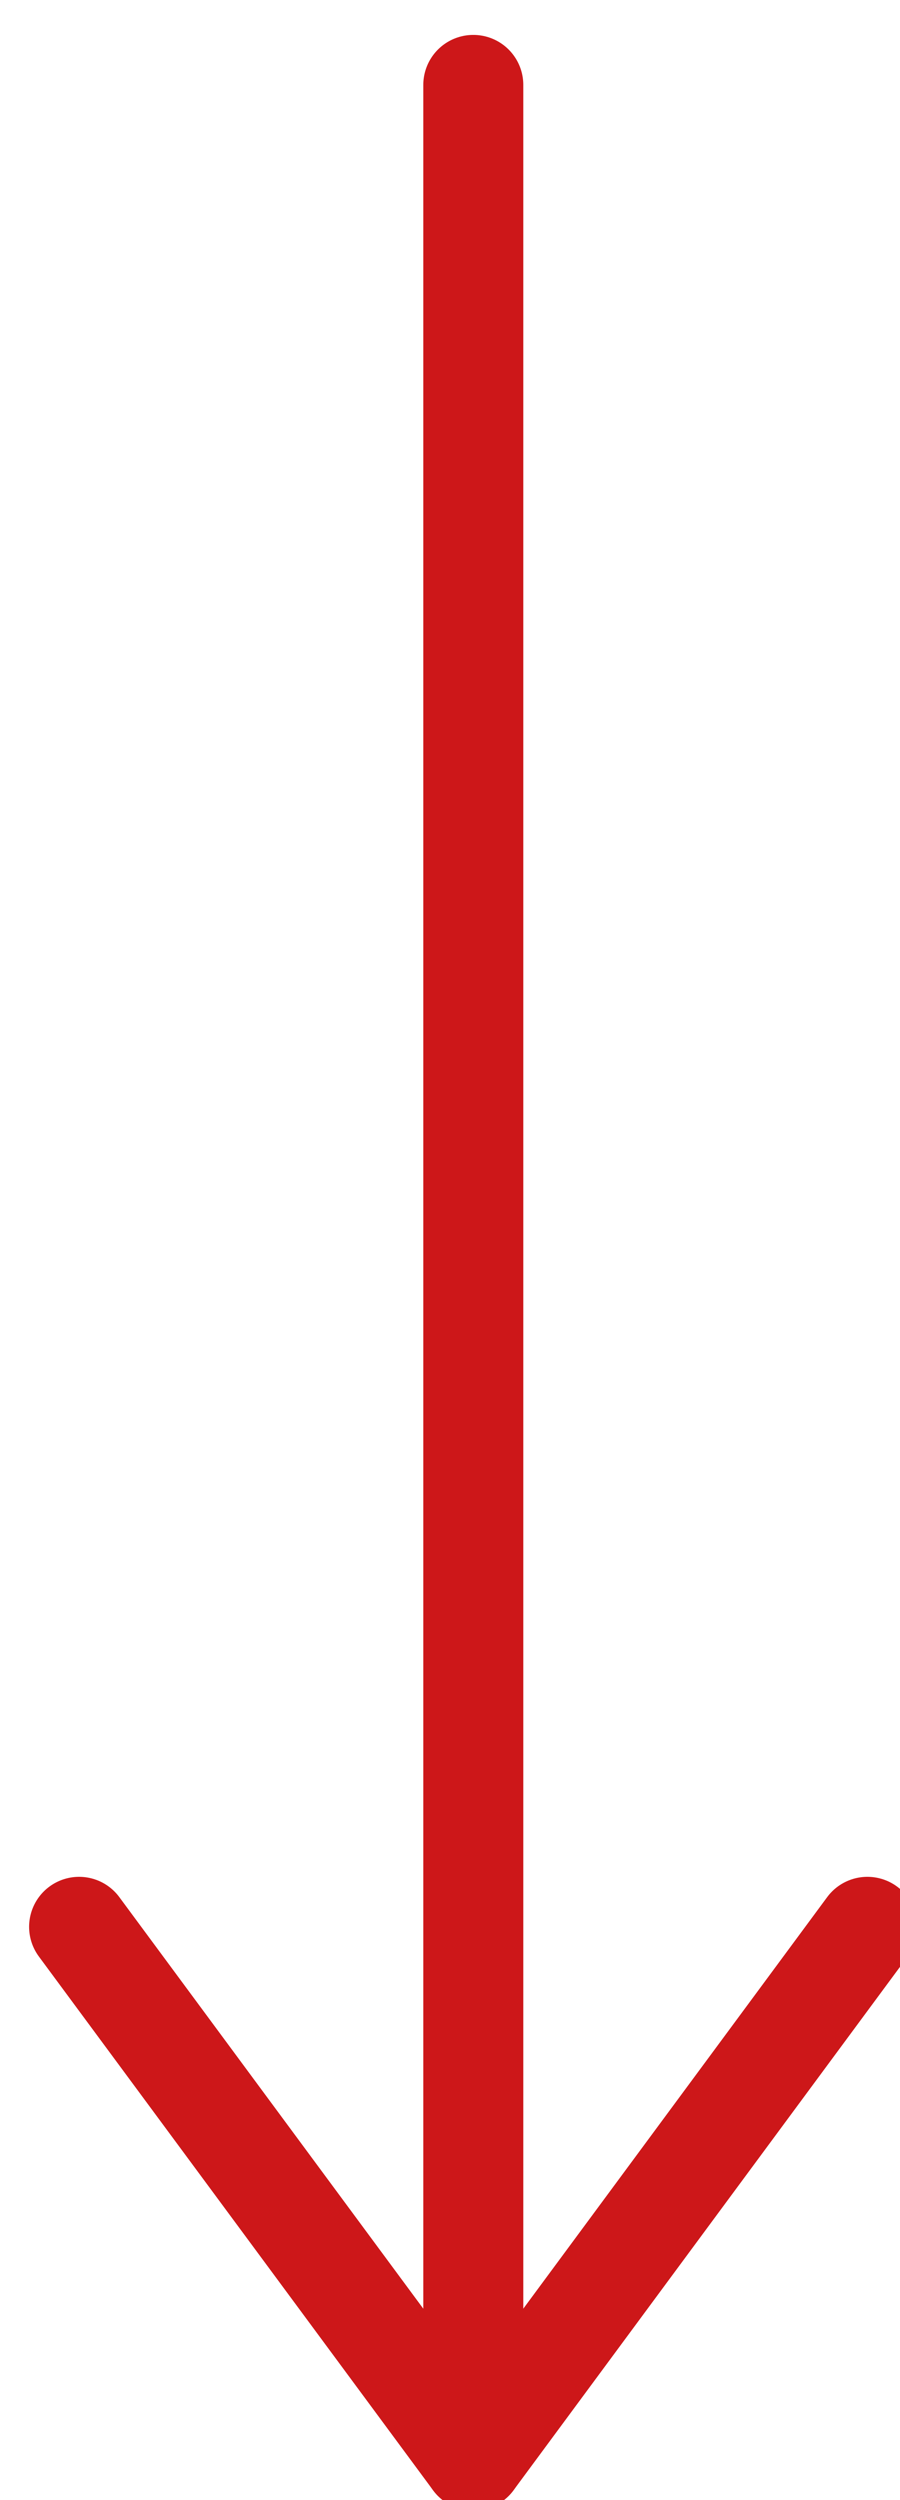
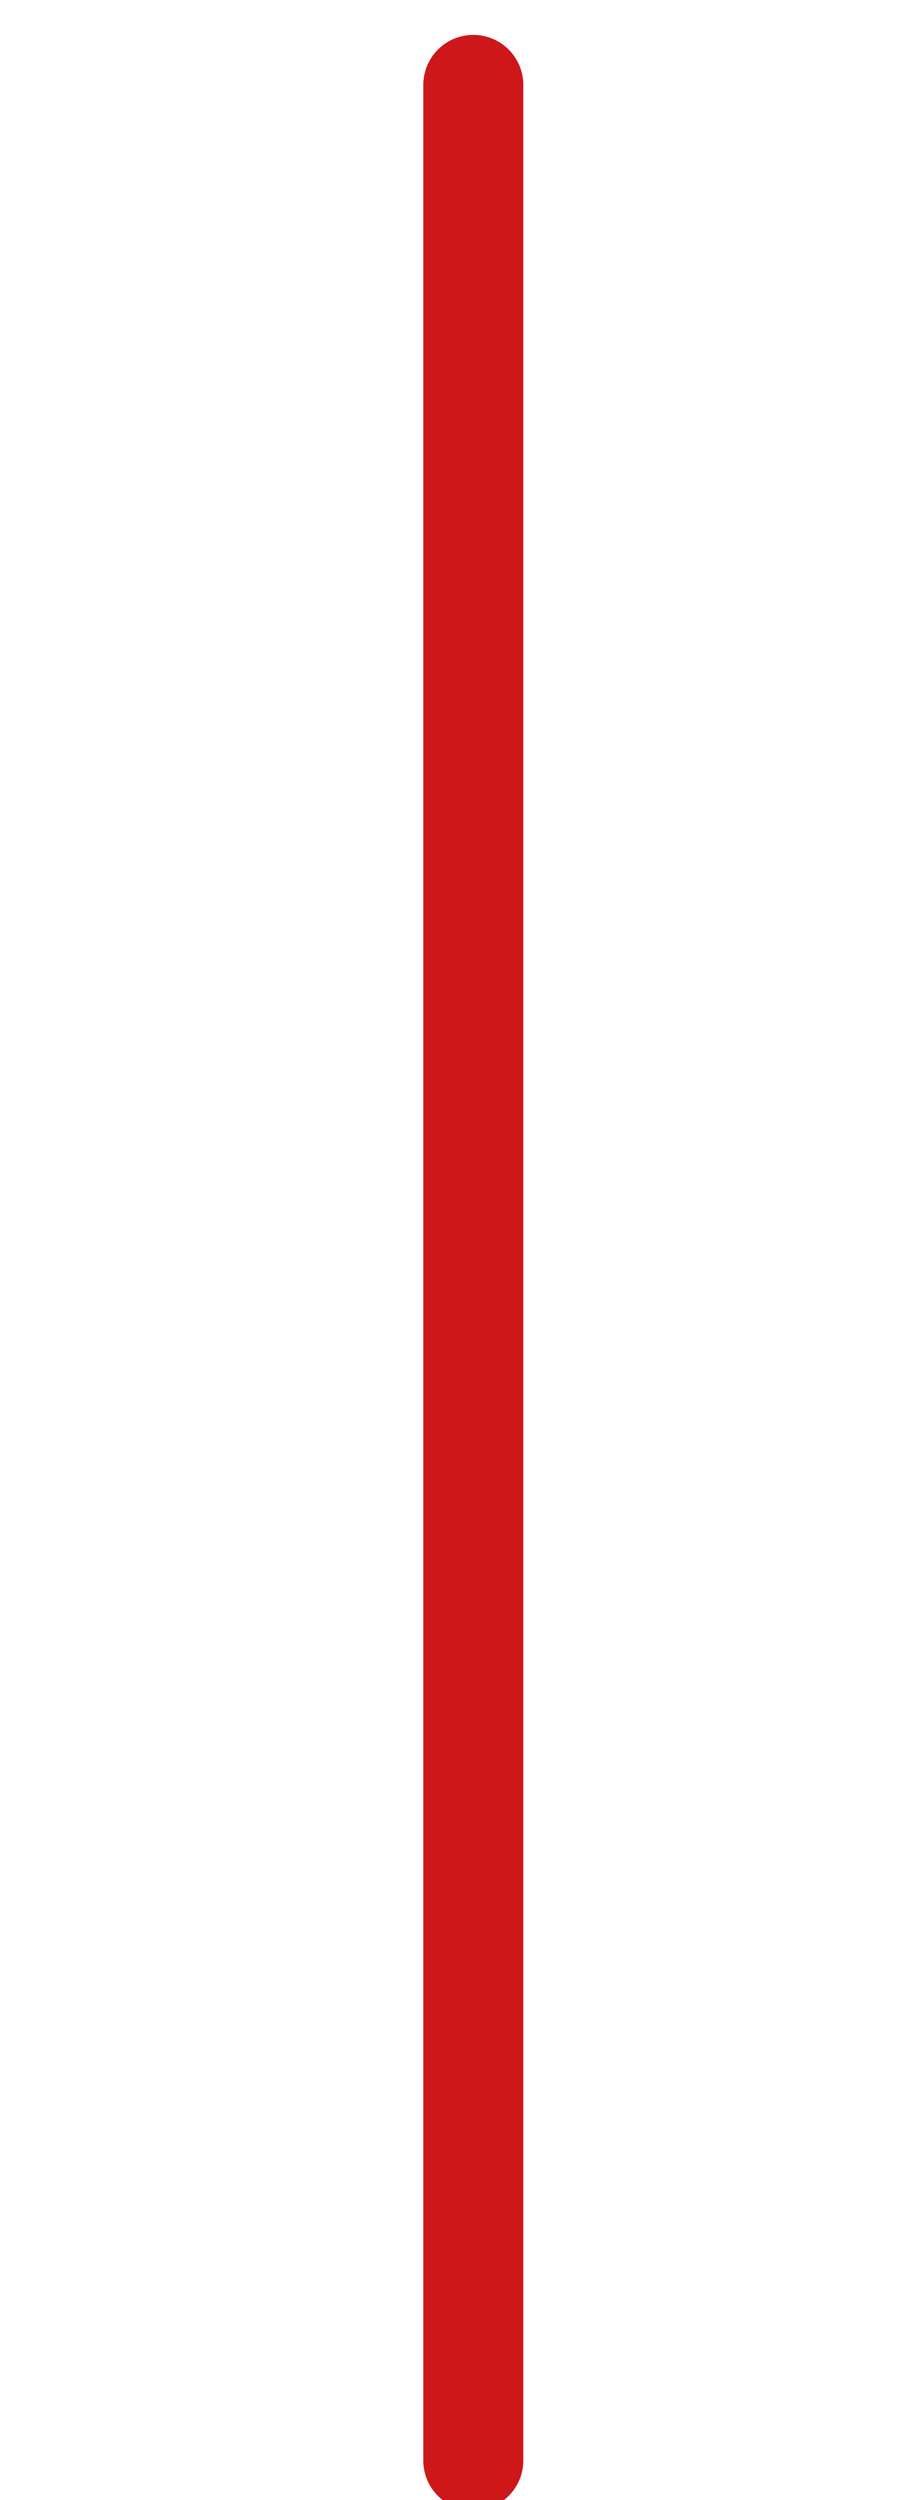
<svg xmlns="http://www.w3.org/2000/svg" width="9" height="25" viewBox="0 0 9 25" fill="none">
  <path d="M4.733 0.849V24.604" stroke="#CD1719" stroke-linecap="round" stroke-linejoin="round" />
-   <path d="M8.674 19.267L4.733 24.604L0.791 19.267" stroke="#CD1719" stroke-linecap="round" stroke-linejoin="round" />
</svg>